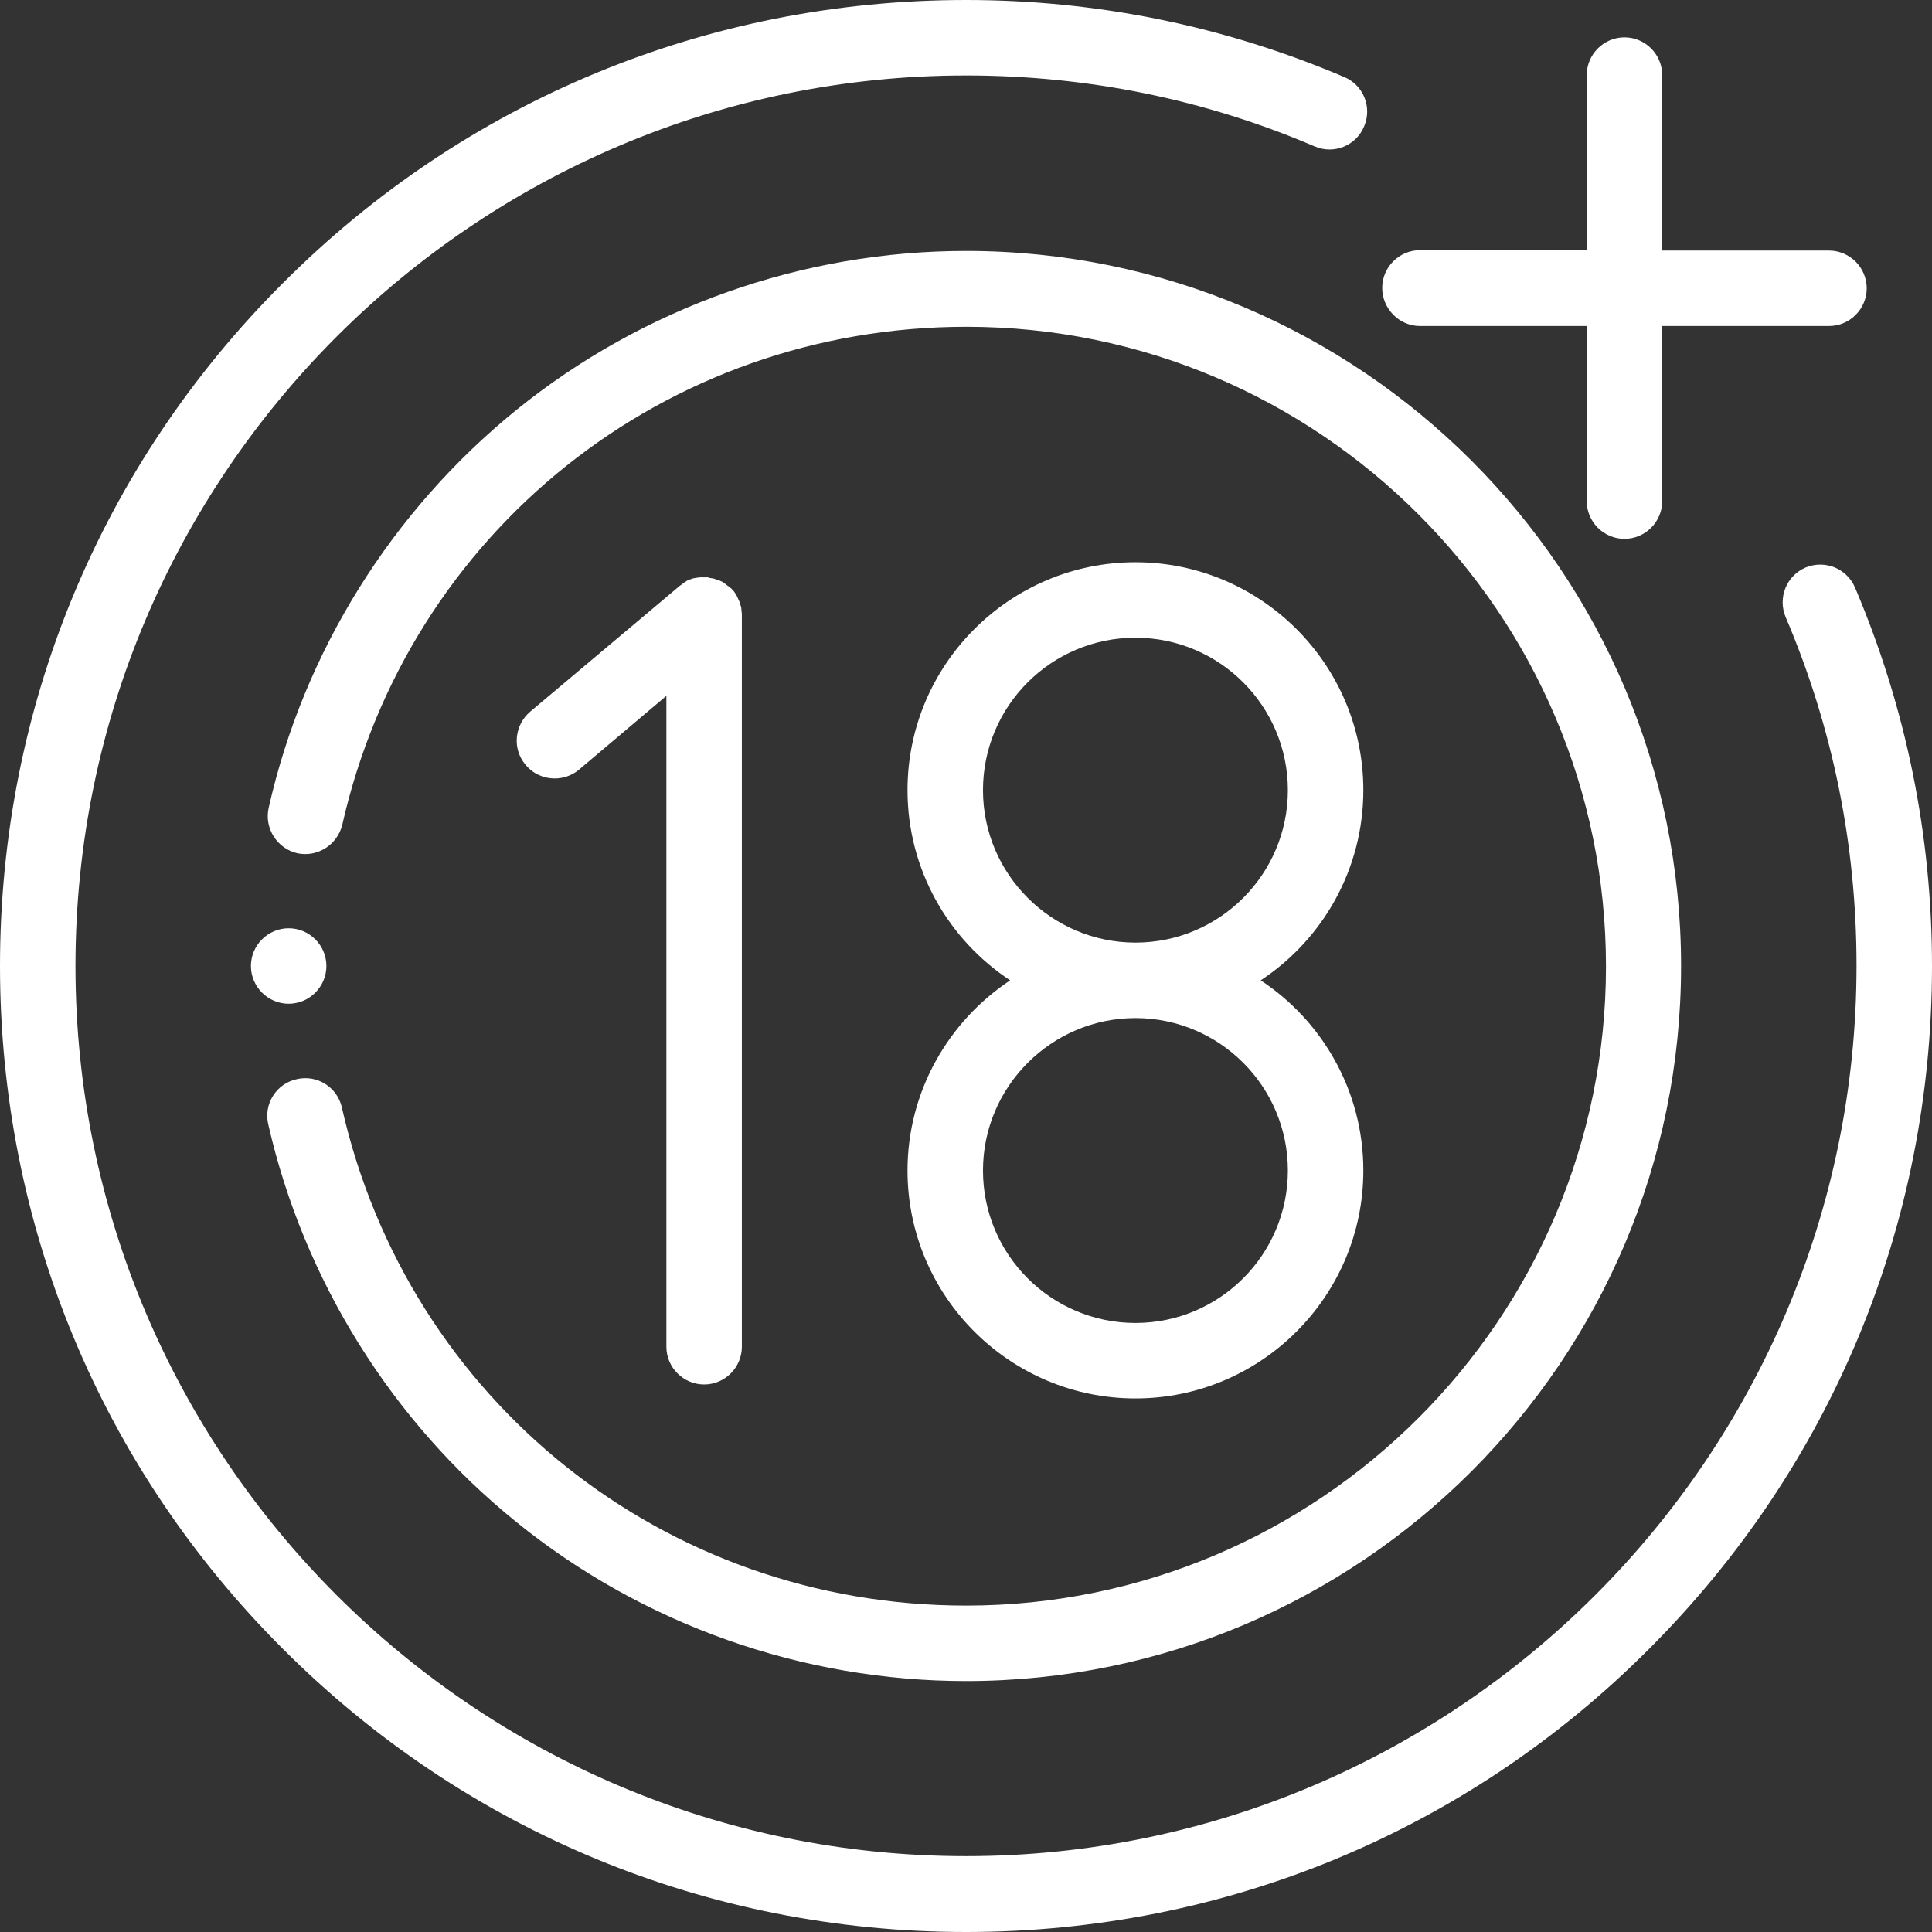
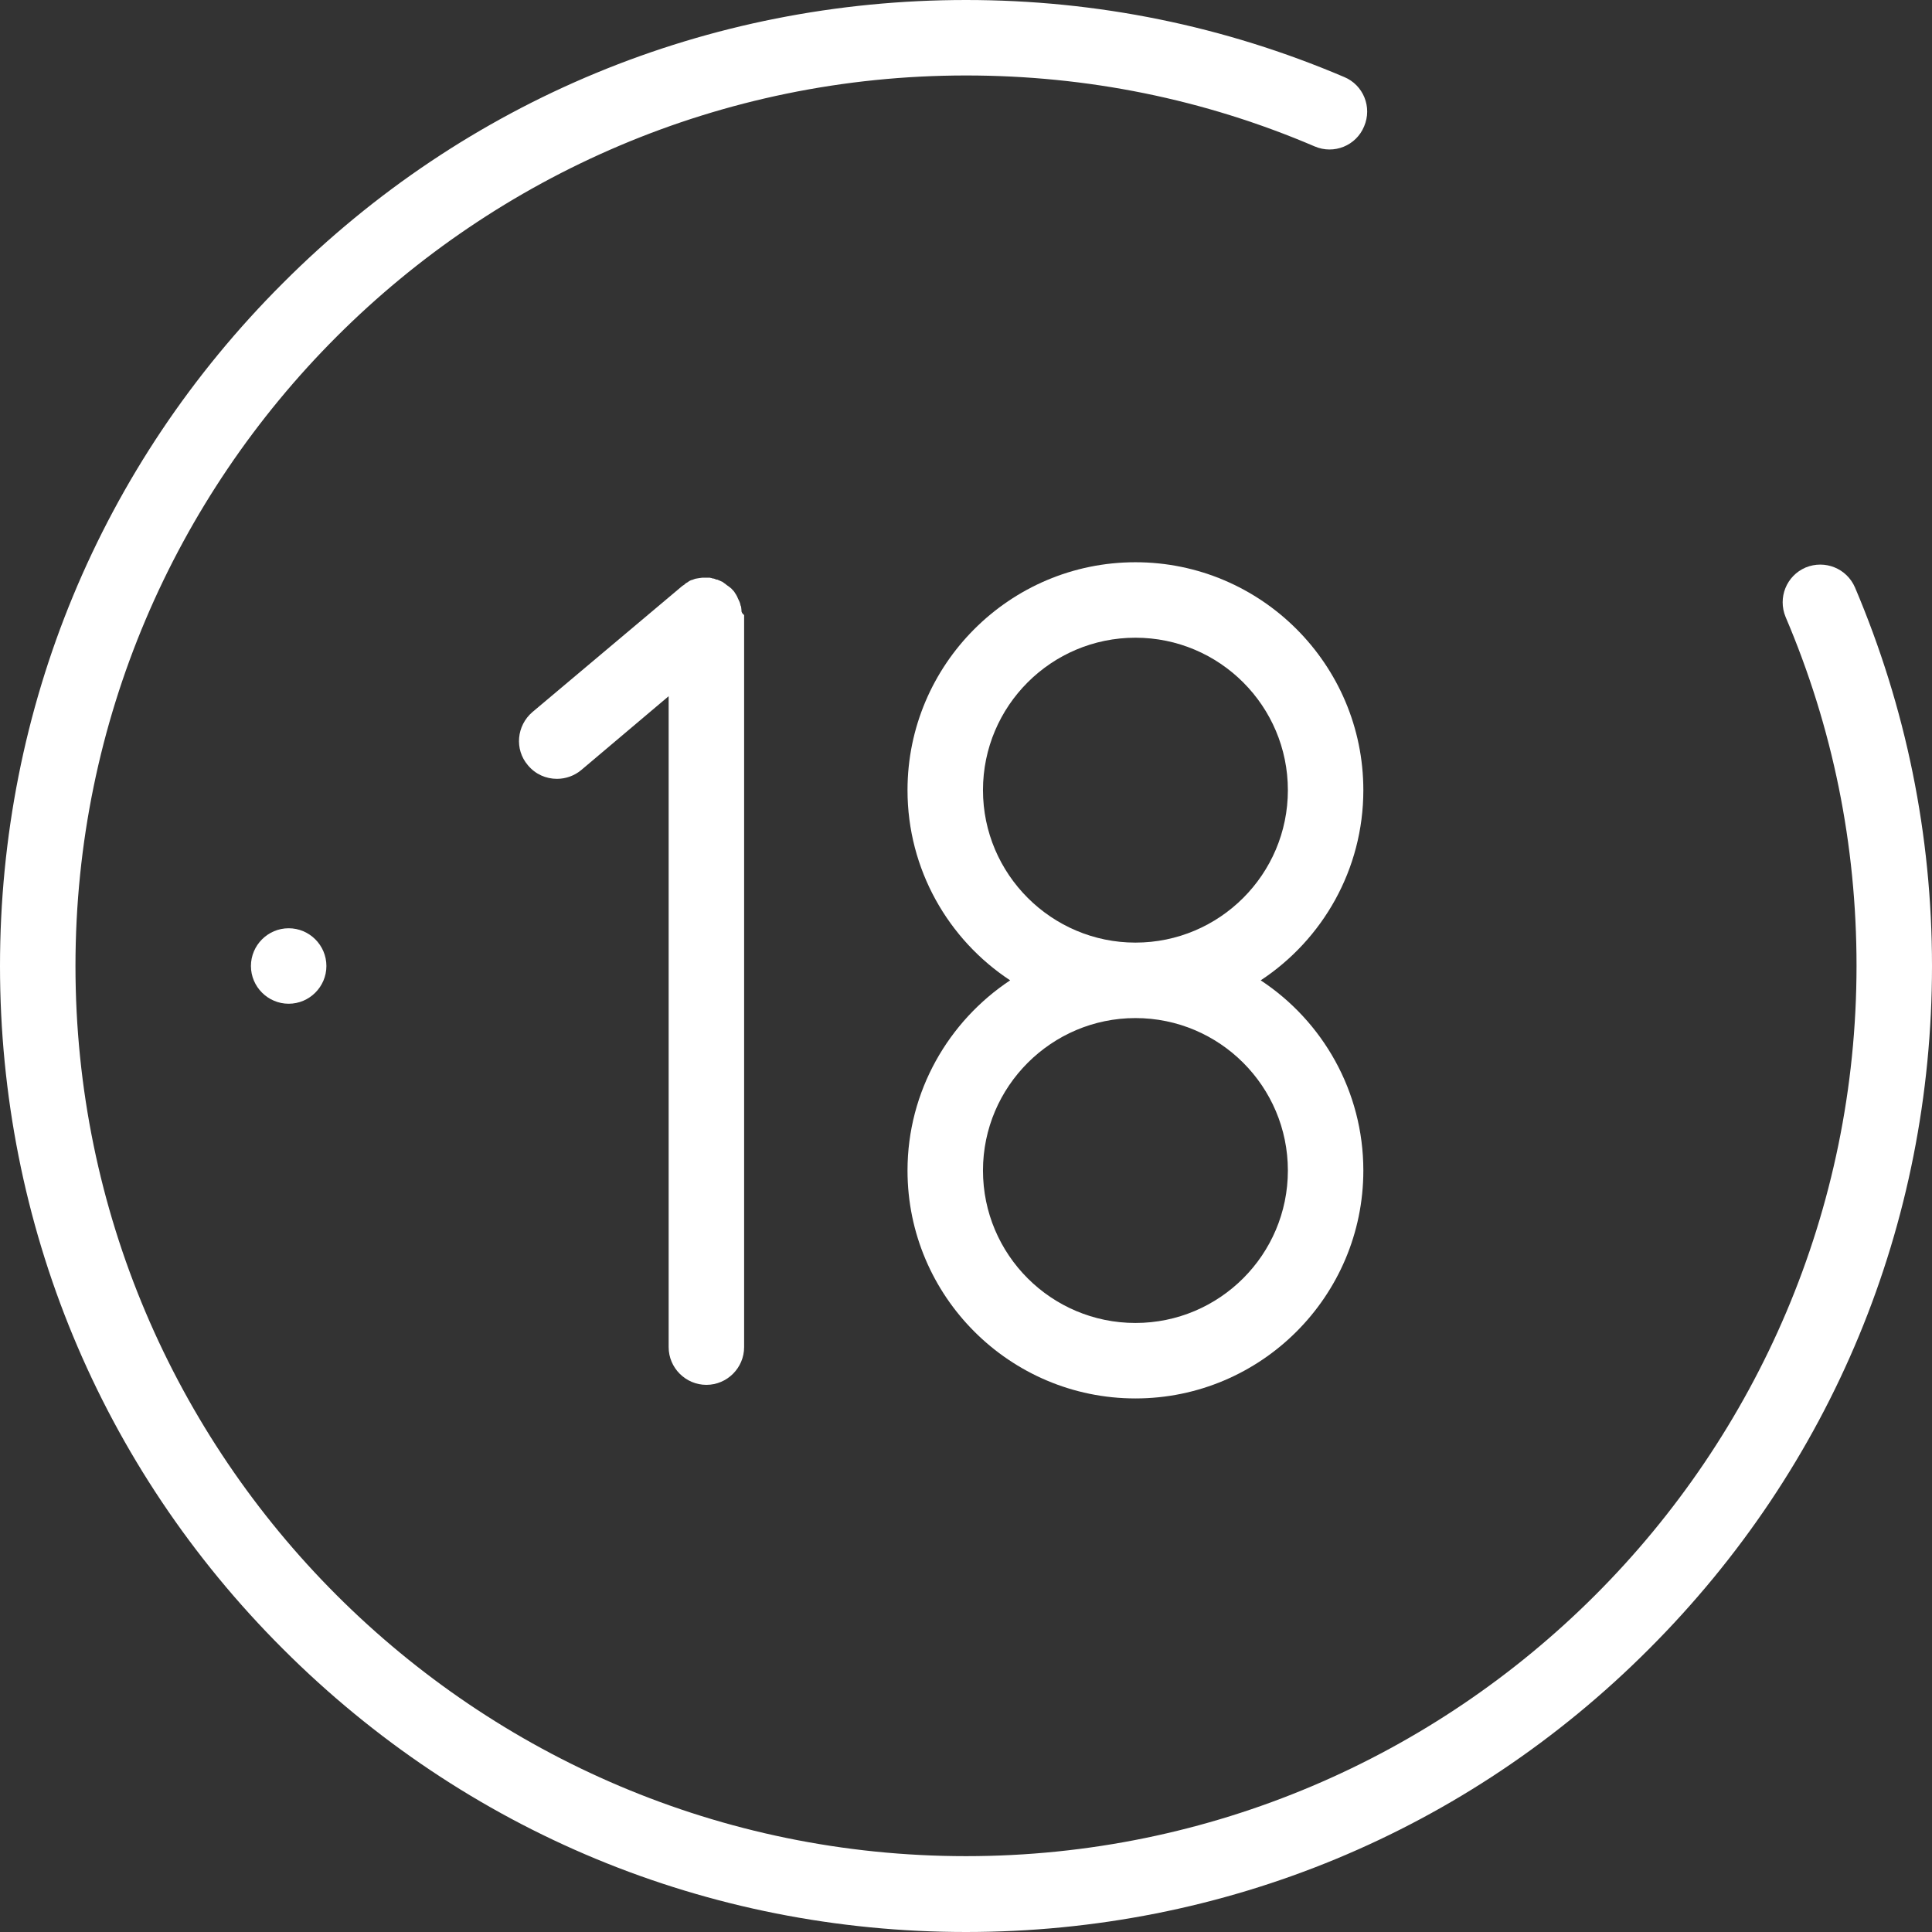
<svg xmlns="http://www.w3.org/2000/svg" version="1.1" id="Capa_1" x="0px" y="0px" viewBox="0 0 512 512" style="enable-background:new 0 0 512 512;" xml:space="preserve">
  <rect x="0" y="0" width="512" height="512" fill="#333333" stroke="none" />
  <style type="text/css">
	.st0{fill:#FFFFFF;}
</style>
  <g>
-     <path class="st0" d="M136.9,403.4c33.6,27.2,75.9,42.1,119.1,42.1c104.5,0,189.5-85,189.5-189.5S360.5,66.5,256,66.5   c-43.3,0-85.6,15-119.1,42.1c-33.1,26.8-56.4,64.2-65.7,105.5c-1.2,5.4,2.2,10.7,7.5,12c5.4,1.2,10.7-2.2,12-7.5   c17.6-77.7,85.6-132,165.4-132c93.5,0,169.5,76.1,169.5,169.5S349.5,425.5,256,425.5c-79.8,0-147.8-54.3-165.4-132   c-1.2-5.4-6.6-8.8-12-7.5c-5.4,1.2-8.8,6.6-7.5,12C80.5,339.2,103.8,376.7,136.9,403.4z" />
    <path class="st0" d="M491.6,155.7c-2.2-5.1-8-7.4-13.1-5.3c-5.1,2.2-7.4,8-5.3,13.1c12.5,29.3,18.8,60.4,18.8,92.4   c0,130.1-105.9,236-236,236S20,386.1,20,256S125.9,20,256,20c32.1,0,63.2,6.3,92.4,18.8c5.1,2.2,11-0.2,13.1-5.3   c2.2-5.1-0.2-11-5.3-13.1C324.5,6.9,290.8,0,256,0C187.6,0,123.3,26.6,75,75C26.6,123.3,0,187.6,0,256s26.6,132.7,75,181   c48.4,48.4,112.6,75,181,75s132.7-26.6,181-75c48.4-48.4,75-112.6,75-181C512,221.2,505.1,187.5,491.6,155.7z" />
-     <path class="st0" d="M376.3,86.4h44.2v46.4c0,5.5,4.5,10,10,10s10-4.5,10-10V86.4h44.2c5.5,0,10-4.5,10-10s-4.5-10-10-10h-44.2   V19.9c0-5.5-4.5-10-10-10s-10,4.5-10,10v46.4h-44.2c-5.5,0-10,4.5-10,10S370.8,86.4,376.3,86.4z" />
    <path class="st0" d="M240.5,310.2c0,33.3,27.1,60.4,60.4,60.4c33.3,0,60.4-27.1,60.4-60.4c0-21-10.8-39.6-27.2-50.4   c16.4-10.8,27.2-29.4,27.2-50.4c0-33.3-27.1-60.4-60.4-60.4c-33.3,0-60.4,27.1-60.4,60.4c0,21,10.8,39.6,27.2,50.4   C251.4,270.6,240.5,289.2,240.5,310.2z M260.5,209.4c0-22.3,18.1-40.4,40.4-40.4c22.3,0,40.4,18.1,40.4,40.4   c0,22.3-18.1,40.4-40.4,40.4C278.7,249.8,260.5,231.7,260.5,209.4z M300.9,269.8c22.3,0,40.4,18.1,40.4,40.4   c0,22.3-18.1,40.4-40.4,40.4c-22.3,0-40.4-18.1-40.4-40.4C260.5,287.9,278.7,269.8,300.9,269.8z" />
-     <path class="st0" d="M196.5,162c0-0.1,0-0.2,0-0.3c0-0.3-0.1-0.6-0.1-0.9c0-0.1,0-0.1-0.1-0.2c-0.1-0.3-0.1-0.5-0.2-0.8   c-0.1-0.2-0.1-0.3-0.2-0.5c-0.1-0.1-0.1-0.3-0.2-0.4c-0.1-0.3-0.3-0.6-0.4-0.9c0,0,0,0,0,0c-0.2-0.3-0.3-0.6-0.5-0.8   c0-0.1-0.1-0.1-0.1-0.2c-0.1-0.2-0.3-0.4-0.5-0.6c0,0,0,0,0,0c-0.1-0.1-0.1-0.2-0.2-0.2c-0.1-0.2-0.3-0.3-0.4-0.4   c-0.1-0.1-0.2-0.2-0.4-0.3c-0.1-0.1-0.2-0.2-0.4-0.3c-0.1-0.1-0.3-0.2-0.4-0.3c-0.1-0.1-0.2-0.2-0.4-0.3c-0.1-0.1-0.3-0.2-0.4-0.3   c-0.1-0.1-0.3-0.2-0.4-0.2c-0.1-0.1-0.3-0.1-0.4-0.2c-0.2-0.1-0.3-0.1-0.5-0.2c-0.1-0.1-0.3-0.1-0.4-0.1c-0.2-0.1-0.4-0.1-0.5-0.2   c-0.1,0-0.3-0.1-0.4-0.1c-0.2,0-0.4-0.1-0.6-0.1c-0.1,0-0.3,0-0.4-0.1c-0.2,0-0.4-0.1-0.5-0.1c-0.2,0-0.4,0-0.5,0   c-0.1,0-0.3,0-0.4,0c0,0,0,0-0.1,0c-0.2,0-0.4,0-0.7,0c-0.1,0-0.2,0-0.3,0c-0.3,0-0.5,0.1-0.8,0.1c-0.2,0-0.4,0.1-0.6,0.1   c-0.2,0-0.4,0.1-0.5,0.1c-0.2,0.1-0.4,0.1-0.5,0.2c-0.1,0-0.3,0.1-0.4,0.1c-0.3,0.1-0.5,0.2-0.8,0.4c0,0-0.1,0-0.1,0.1   c-0.3,0.2-0.6,0.3-0.8,0.5c-0.1,0.1-0.1,0.1-0.2,0.2c-0.2,0.1-0.4,0.3-0.6,0.4c0,0,0,0,0,0l-39.7,33.4c-4.2,3.6-4.8,9.9-1.2,14.1   c2,2.4,4.8,3.6,7.7,3.6c2.3,0,4.6-0.8,6.4-2.3l23.2-19.6v172.5c0,5.5,4.5,10,10,10s10-4.5,10-10v-194c0,0,0,0,0,0   C196.6,162.5,196.6,162.3,196.5,162z" />
+     <path class="st0" d="M196.5,162c0-0.1,0-0.2,0-0.3c0-0.3-0.1-0.6-0.1-0.9c0-0.1,0-0.1-0.1-0.2c-0.1-0.3-0.1-0.5-0.2-0.8   c-0.1-0.2-0.1-0.3-0.2-0.5c-0.1-0.1-0.1-0.3-0.2-0.4c-0.1-0.3-0.3-0.6-0.4-0.9c0,0,0,0,0,0c-0.2-0.3-0.3-0.6-0.5-0.8   c0-0.1-0.1-0.1-0.1-0.2c-0.1-0.2-0.3-0.4-0.5-0.6c0,0,0,0,0,0c-0.1-0.1-0.1-0.2-0.2-0.2c-0.1-0.2-0.3-0.3-0.4-0.4   c-0.1-0.1-0.2-0.2-0.4-0.3c-0.1-0.1-0.2-0.2-0.4-0.3c-0.1-0.1-0.3-0.2-0.4-0.3c-0.1-0.1-0.2-0.2-0.4-0.3c-0.1-0.1-0.3-0.2-0.4-0.3   c-0.1-0.1-0.3-0.2-0.4-0.2c-0.1-0.1-0.3-0.1-0.4-0.2c-0.2-0.1-0.3-0.1-0.5-0.2c-0.1-0.1-0.3-0.1-0.4-0.1c-0.2-0.1-0.4-0.1-0.5-0.2   c-0.1,0-0.3-0.1-0.4-0.1c-0.1,0-0.3,0-0.4-0.1c-0.2,0-0.4-0.1-0.5-0.1c-0.2,0-0.4,0-0.5,0   c-0.1,0-0.3,0-0.4,0c0,0,0,0-0.1,0c-0.2,0-0.4,0-0.7,0c-0.1,0-0.2,0-0.3,0c-0.3,0-0.5,0.1-0.8,0.1c-0.2,0-0.4,0.1-0.6,0.1   c-0.2,0-0.4,0.1-0.5,0.1c-0.2,0.1-0.4,0.1-0.5,0.2c-0.1,0-0.3,0.1-0.4,0.1c-0.3,0.1-0.5,0.2-0.8,0.4c0,0-0.1,0-0.1,0.1   c-0.3,0.2-0.6,0.3-0.8,0.5c-0.1,0.1-0.1,0.1-0.2,0.2c-0.2,0.1-0.4,0.3-0.6,0.4c0,0,0,0,0,0l-39.7,33.4c-4.2,3.6-4.8,9.9-1.2,14.1   c2,2.4,4.8,3.6,7.7,3.6c2.3,0,4.6-0.8,6.4-2.3l23.2-19.6v172.5c0,5.5,4.5,10,10,10s10-4.5,10-10v-194c0,0,0,0,0,0   C196.6,162.5,196.6,162.3,196.5,162z" />
    <path class="st0" d="M86.5,256c0-5.5-4.5-10-10-10s-10,4.5-10,10s4.5,10,10,10C82,266,86.5,261.5,86.5,256z" />
  </g>
</svg>